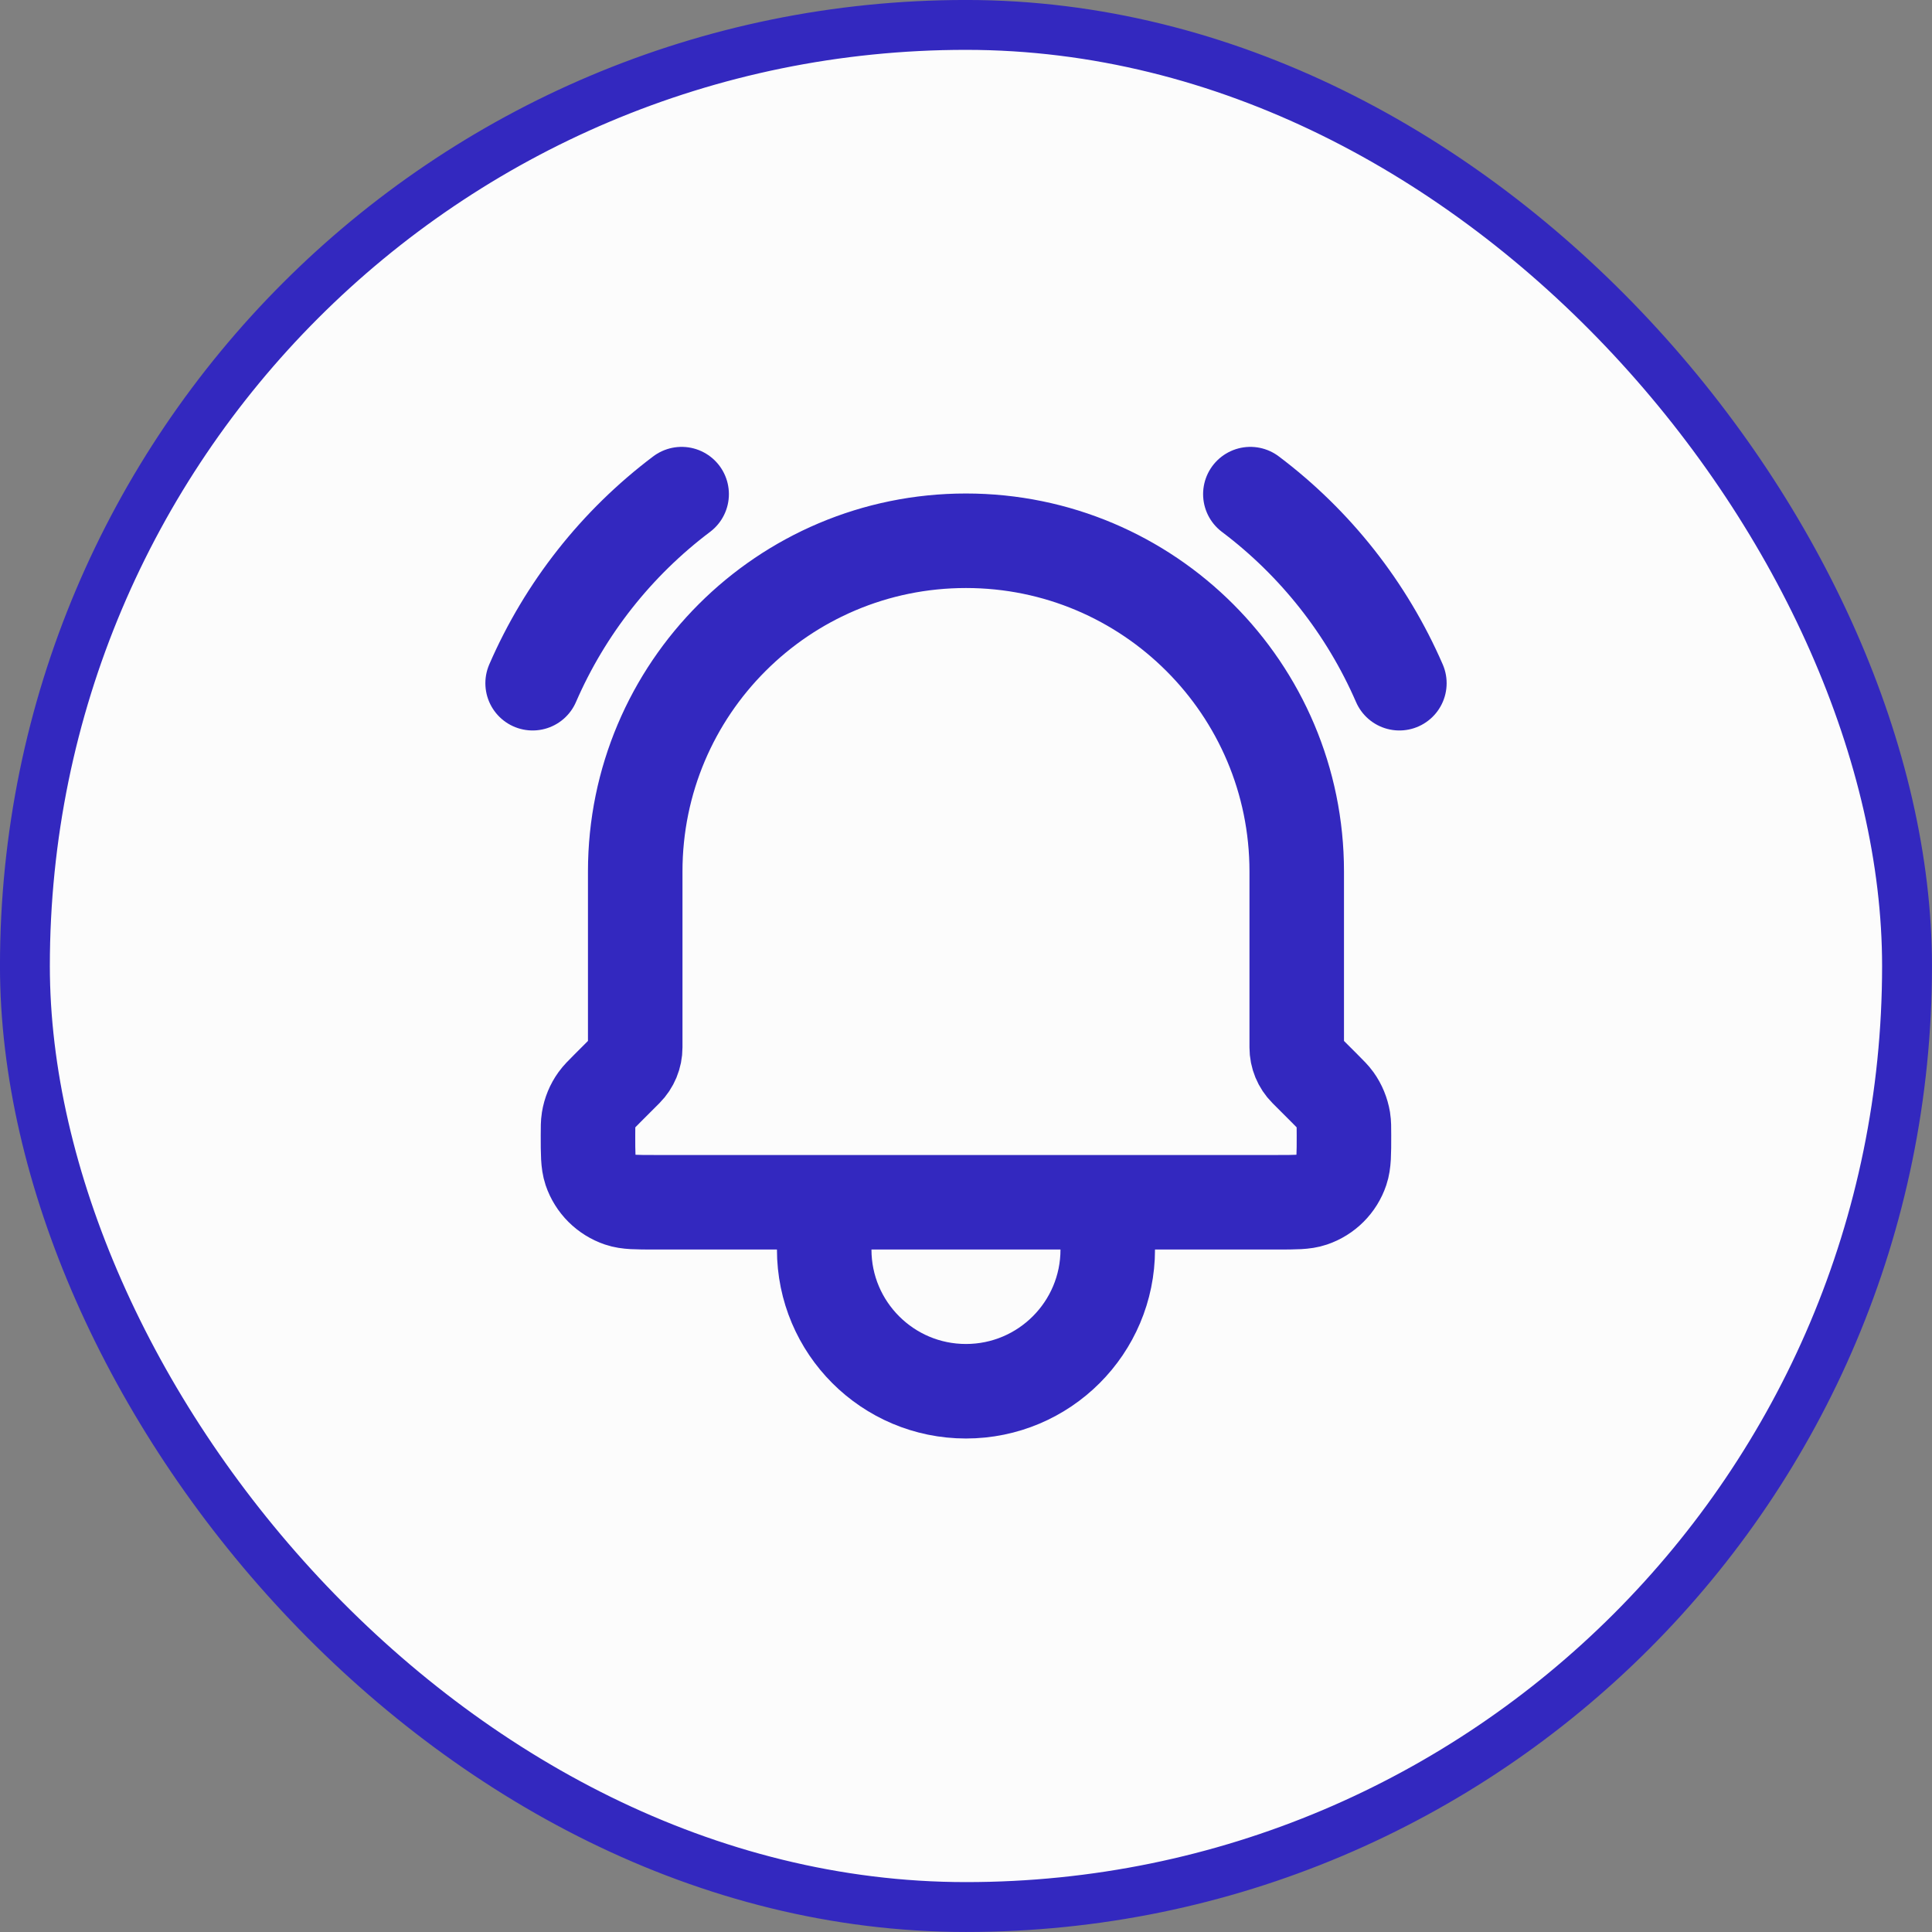
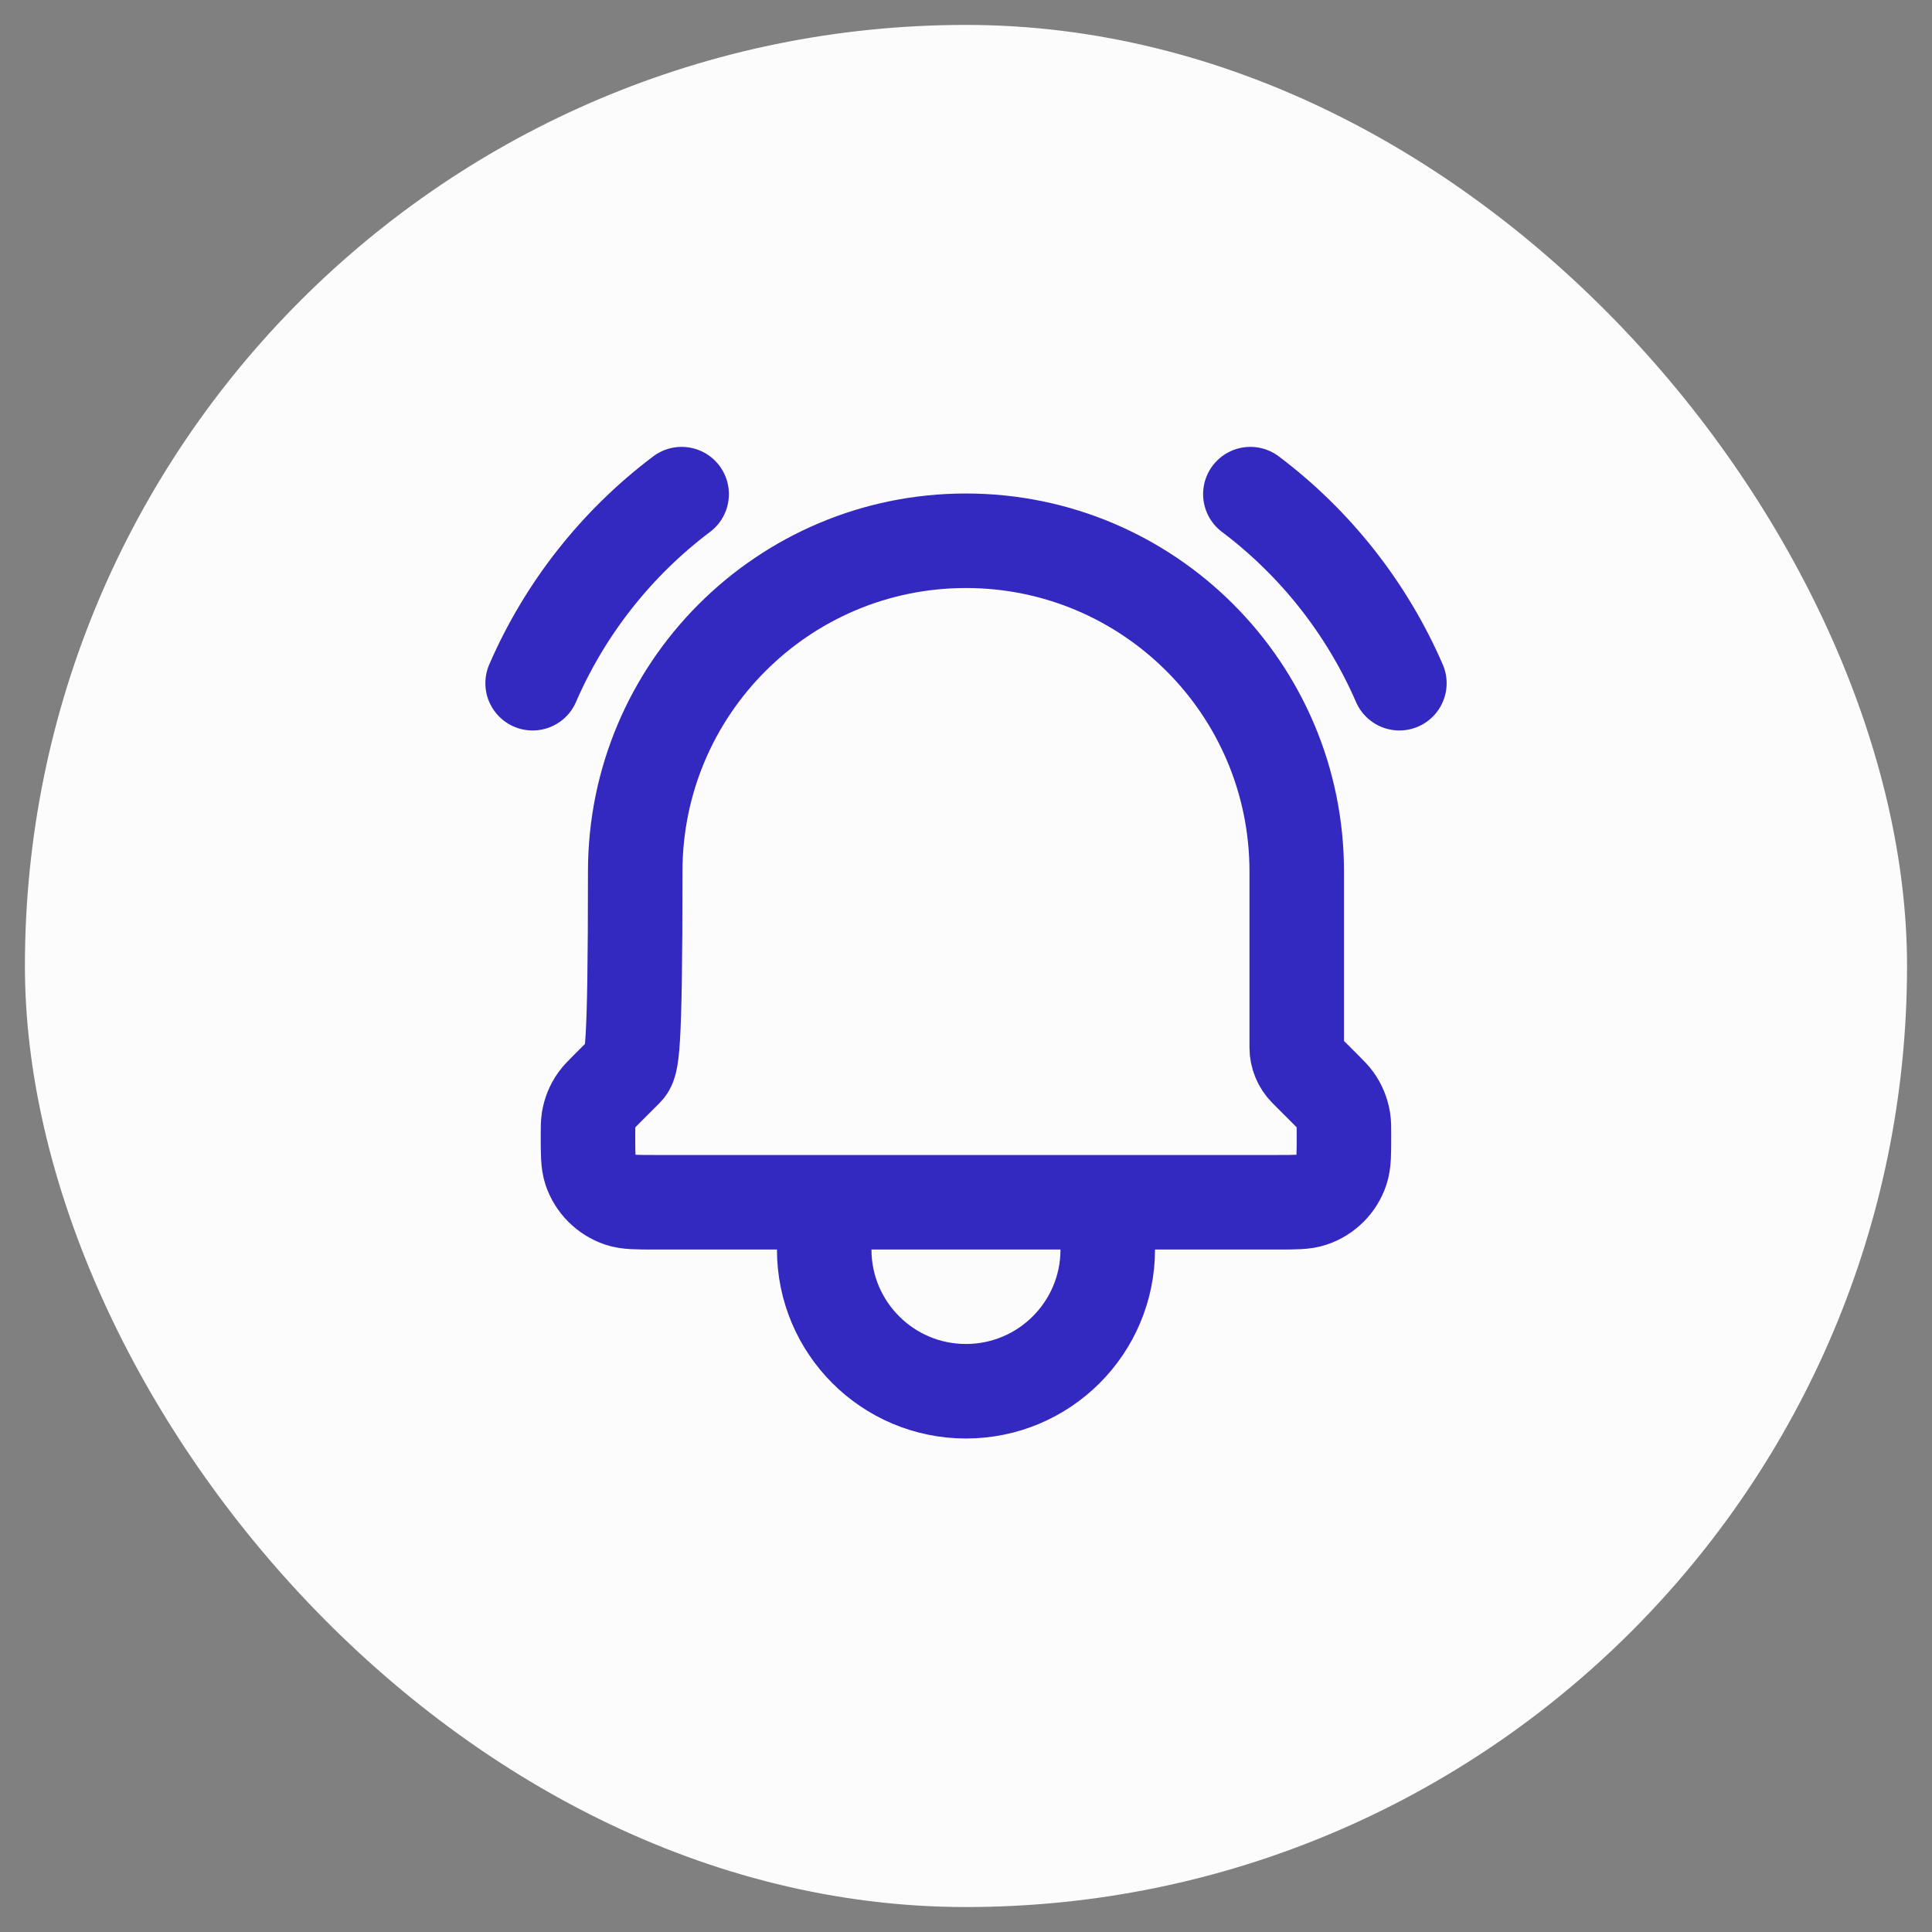
<svg xmlns="http://www.w3.org/2000/svg" width="38" height="38" viewBox="0 0 38 38" fill="none">
  <rect x="0" y="0" width="38" height="38" fill="#808080" stroke="none" />
  <rect x="0.49" y="0.49" width="37.019" height="37.019" rx="18.509" fill="#FCFCFC" />
-   <rect x="0.49" y="0.49" width="37.019" height="37.019" rx="18.509" stroke="#3328BF" stroke-width="0.981" />
-   <path d="M21.788 23.647V24.576C21.788 26.116 20.539 27.364 18.999 27.364C17.46 27.364 16.211 26.116 16.211 24.576V23.647M21.788 23.647H16.211M21.788 23.647H25.124C25.48 23.647 25.658 23.647 25.802 23.598C26.077 23.505 26.293 23.29 26.385 23.015C26.434 22.87 26.434 22.691 26.434 22.333C26.434 22.176 26.434 22.097 26.422 22.023C26.398 21.881 26.343 21.747 26.26 21.631C26.216 21.57 26.16 21.514 26.049 21.403L25.687 21.041C25.57 20.924 25.505 20.766 25.505 20.601V17.141C25.505 13.549 22.592 10.636 18.999 10.636C15.407 10.636 12.494 13.549 12.494 17.141V20.601C12.494 20.766 12.428 20.924 12.312 21.041L11.95 21.403C11.839 21.514 11.783 21.57 11.739 21.631C11.655 21.747 11.6 21.881 11.577 22.023C11.565 22.097 11.565 22.176 11.565 22.333C11.565 22.691 11.565 22.87 11.613 23.015C11.706 23.29 11.922 23.505 12.197 23.598C12.341 23.647 12.519 23.647 12.875 23.647H16.211M24.593 9.719C25.875 10.685 26.884 11.966 27.524 13.438M13.407 9.719C12.125 10.685 11.115 11.966 10.476 13.438" stroke="#3328BF" stroke-width="1.859" stroke-linecap="round" stroke-linejoin="round" />
+   <path d="M21.788 23.647V24.576C21.788 26.116 20.539 27.364 18.999 27.364C17.46 27.364 16.211 26.116 16.211 24.576V23.647M21.788 23.647H16.211M21.788 23.647H25.124C25.48 23.647 25.658 23.647 25.802 23.598C26.077 23.505 26.293 23.29 26.385 23.015C26.434 22.87 26.434 22.691 26.434 22.333C26.434 22.176 26.434 22.097 26.422 22.023C26.398 21.881 26.343 21.747 26.26 21.631C26.216 21.57 26.16 21.514 26.049 21.403L25.687 21.041C25.57 20.924 25.505 20.766 25.505 20.601V17.141C25.505 13.549 22.592 10.636 18.999 10.636C15.407 10.636 12.494 13.549 12.494 17.141C12.494 20.766 12.428 20.924 12.312 21.041L11.95 21.403C11.839 21.514 11.783 21.57 11.739 21.631C11.655 21.747 11.6 21.881 11.577 22.023C11.565 22.097 11.565 22.176 11.565 22.333C11.565 22.691 11.565 22.87 11.613 23.015C11.706 23.29 11.922 23.505 12.197 23.598C12.341 23.647 12.519 23.647 12.875 23.647H16.211M24.593 9.719C25.875 10.685 26.884 11.966 27.524 13.438M13.407 9.719C12.125 10.685 11.115 11.966 10.476 13.438" stroke="#3328BF" stroke-width="1.859" stroke-linecap="round" stroke-linejoin="round" />
</svg>